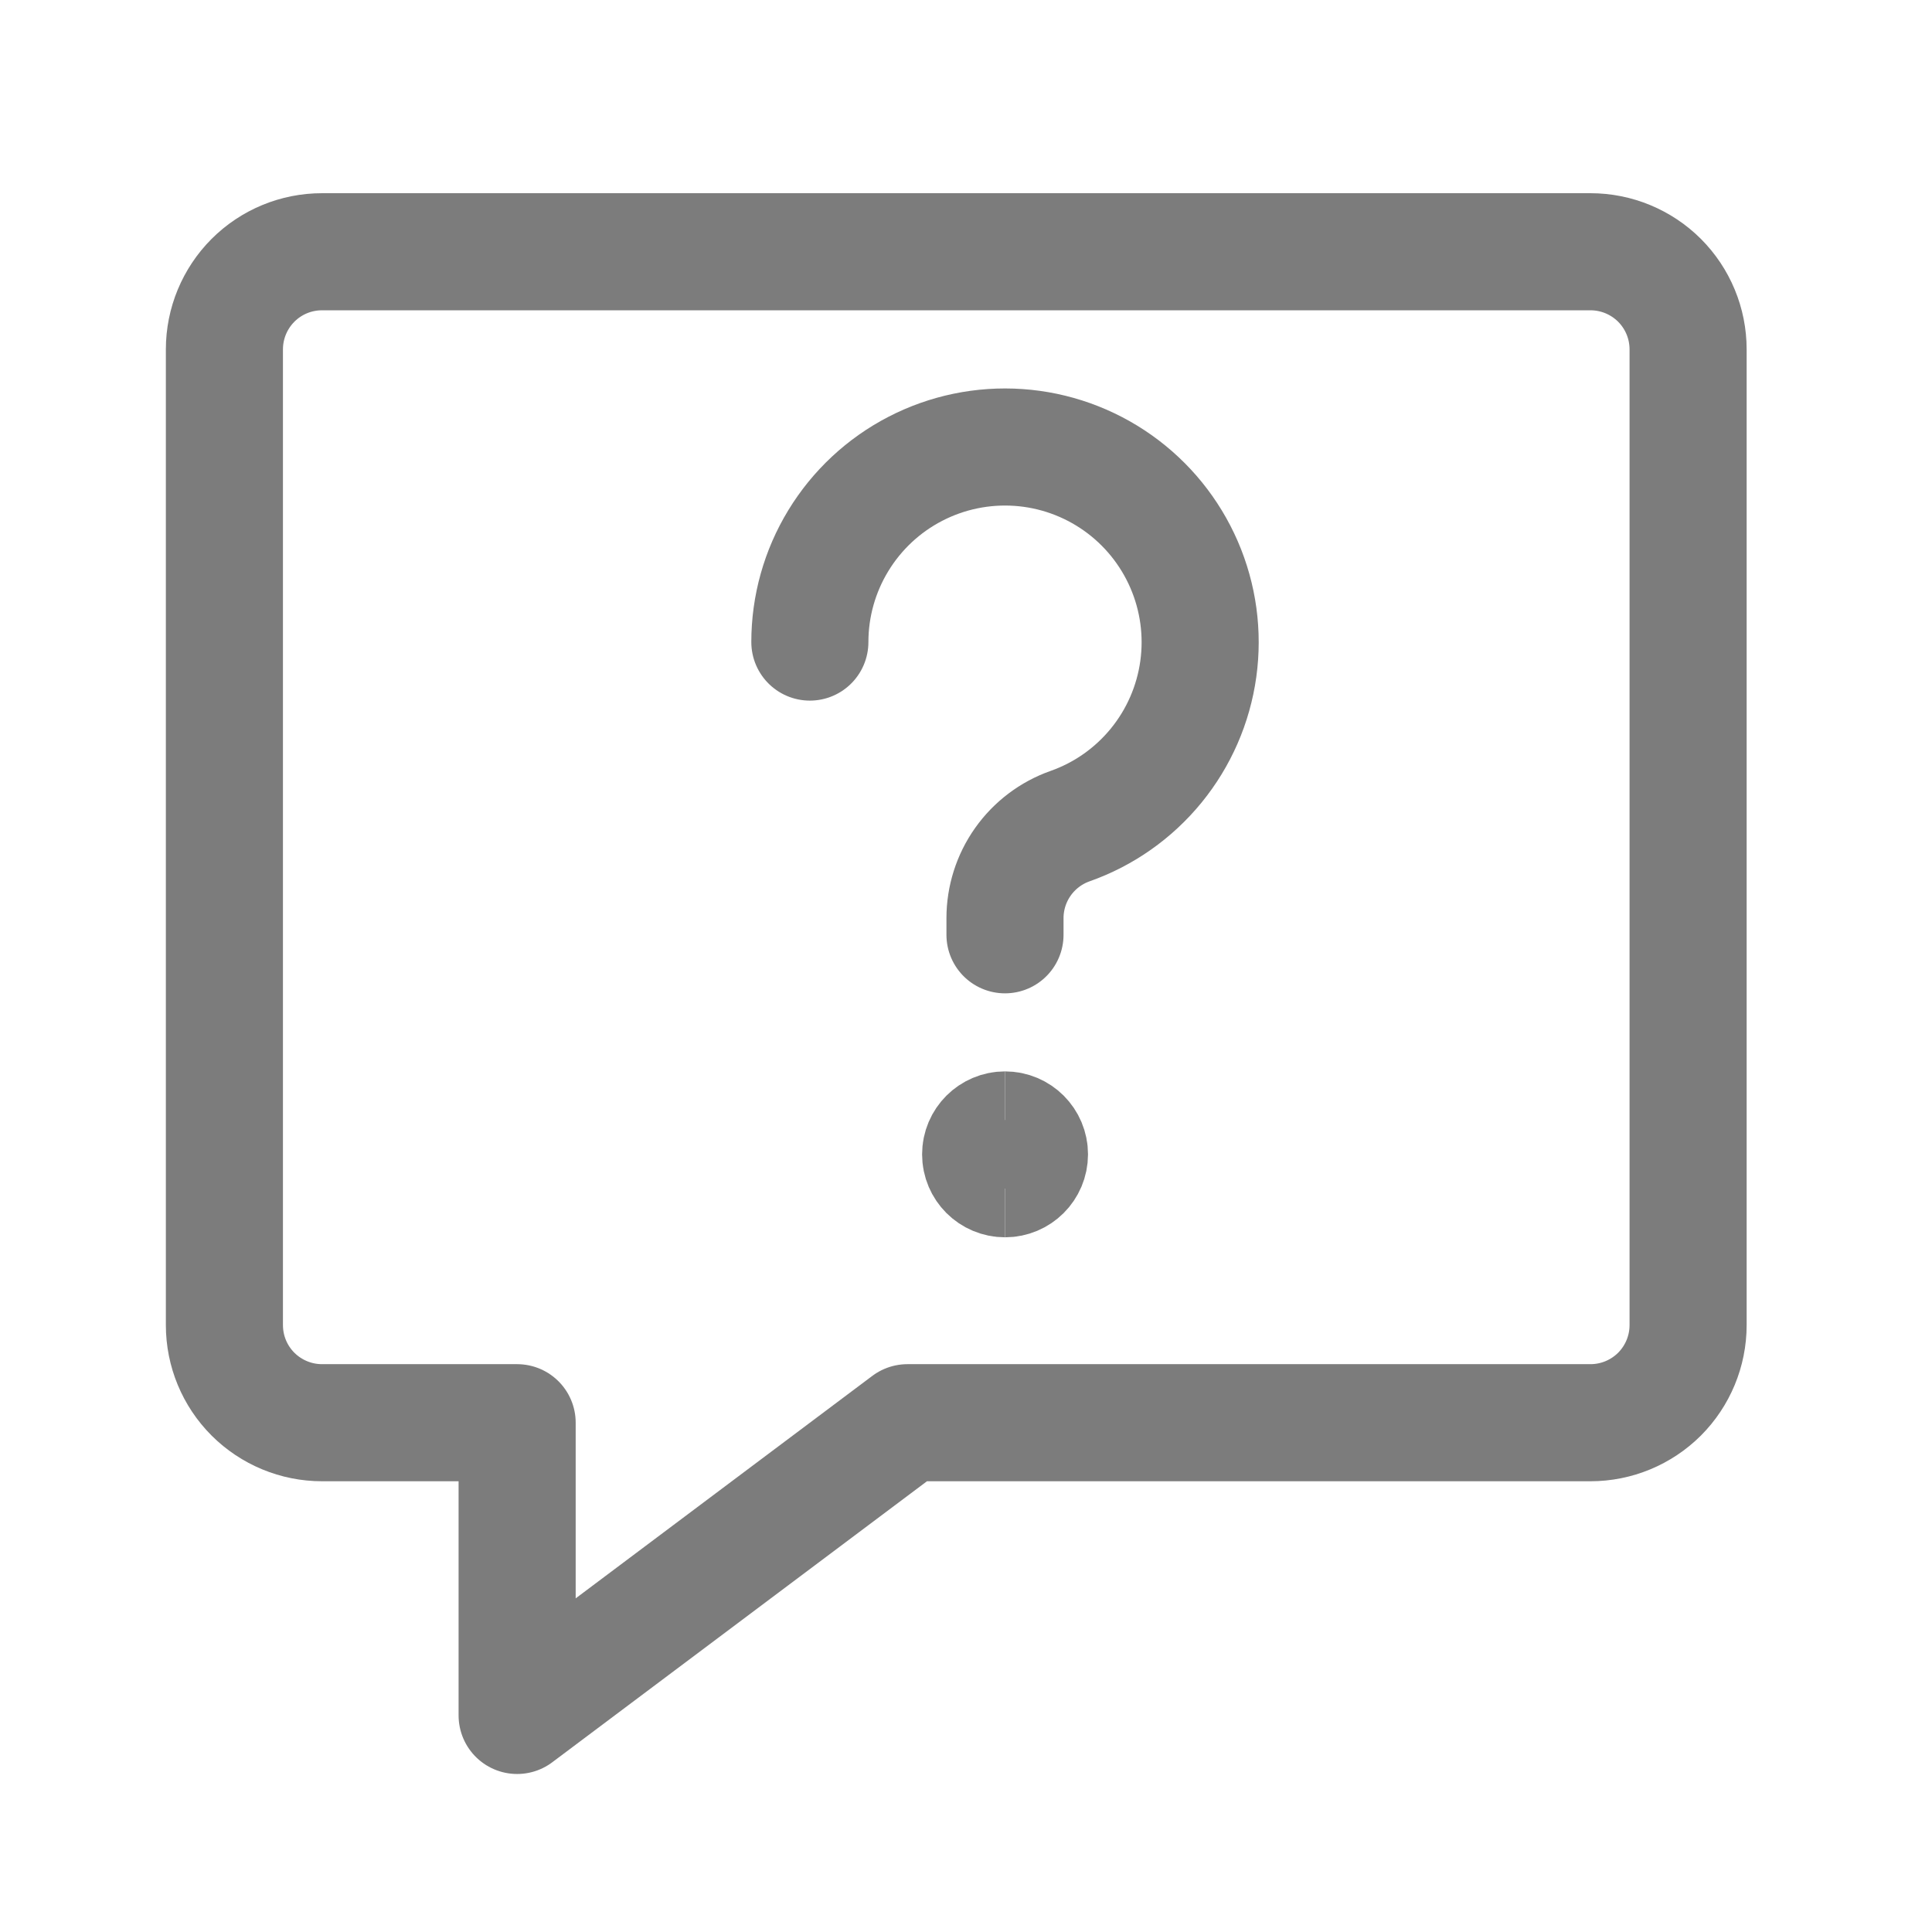
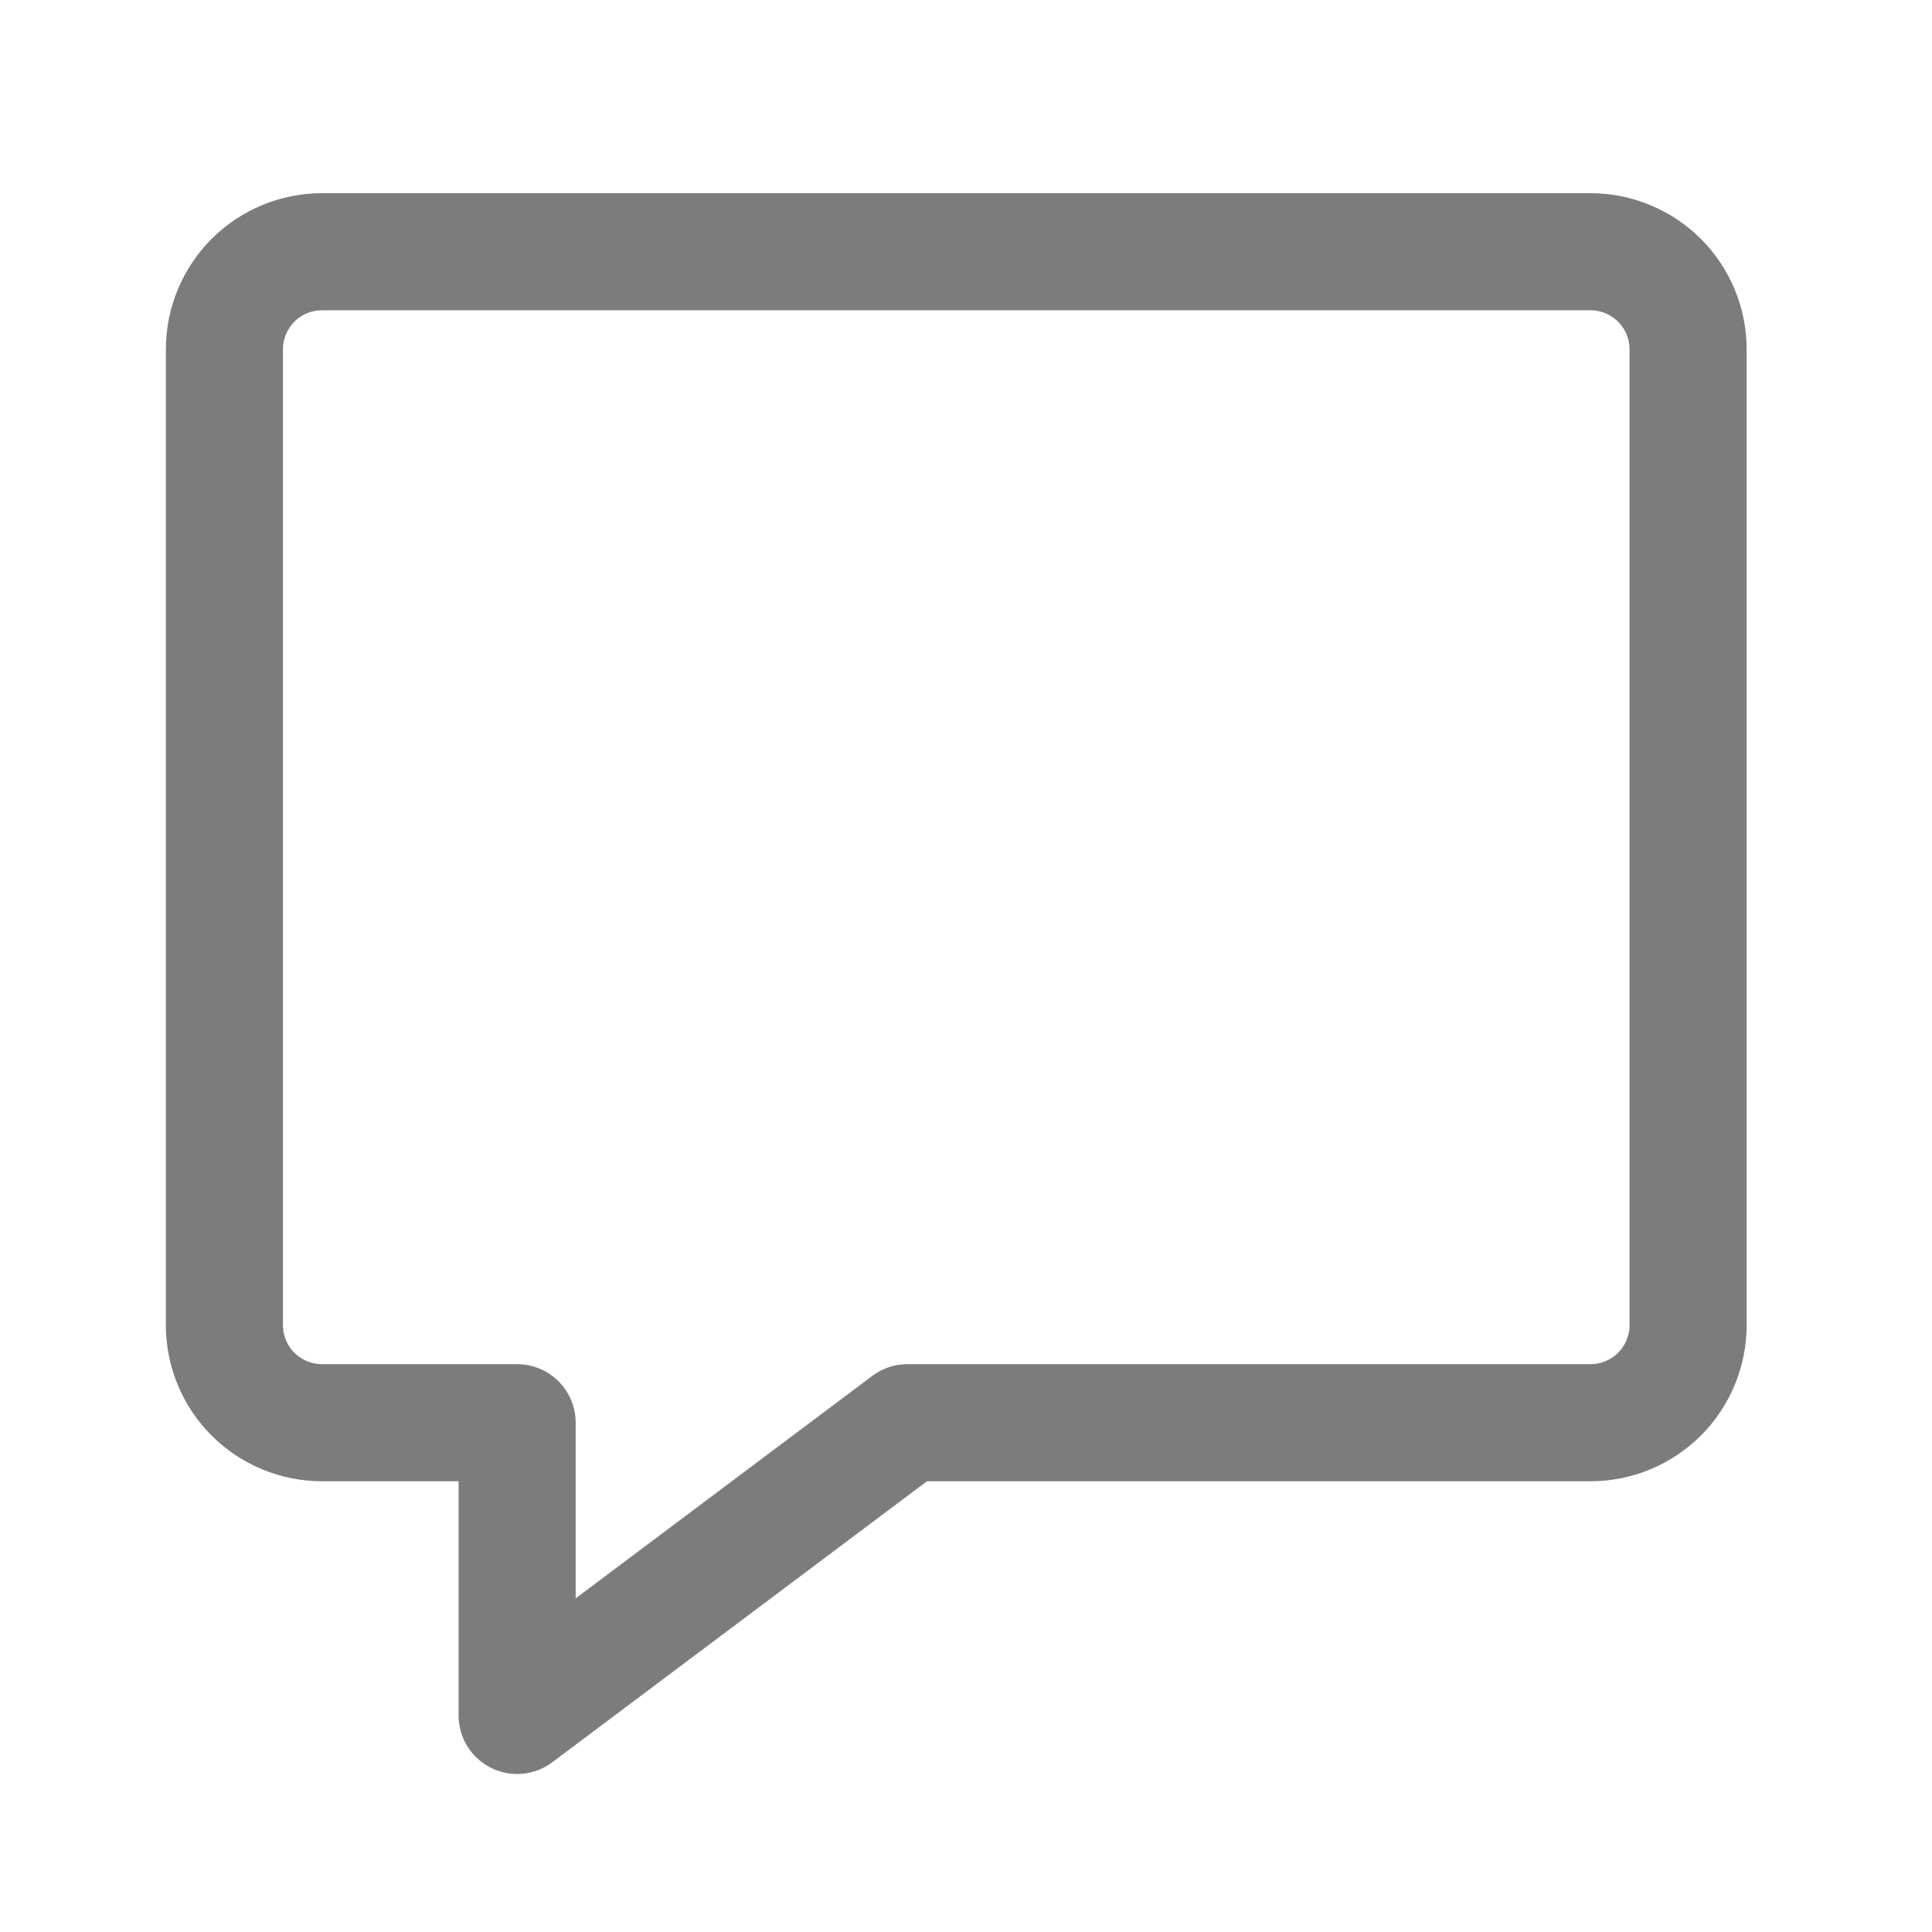
<svg xmlns="http://www.w3.org/2000/svg" fill="none" height="33" viewBox="0 0 33 33" width="33">
  <g stroke="#7c7c7c" stroke-width="2">
    <path d="m27.167 24.301h-11.667l-6.667 5v-5h-3.333c-.442 0-.866-.176-1.179-.488-.313-.313-.488-.737-.488-1.179v-16.667c0-.442.176-.866.488-1.179.313-.313.736-.488 1.179-.488h21.667c.442 0 .866.176 1.179.488.312.313.488.736.488 1.179v16.667c0 .442-.176.866-.488 1.179-.313.312-.737.488-1.179.488z" stroke-linecap="round" stroke-linejoin="round" />
-     <path d="m13.833 10.967c0-.611.168-1.21.486-1.732.318-.522.773-.947 1.315-1.227.543-.281 1.152-.407 1.762-.365.61.042 1.196.251 1.695.604.499.353.891.836 1.134 1.397.243.561.327 1.177.243 1.783s-.333 1.176-.719 1.649c-.386.473-.895.832-1.472 1.035-.325.115-.606.328-.805.609s-.306.618-.306.962v.285" stroke-linecap="round" stroke-linejoin="round" />
-     <path d="m17.167 20.134c-.23 0-.417-.186-.417-.417 0-.23.187-.417.417-.417" />
-     <path d="m17.167 20.134c.23 0 .417-.186.417-.417 0-.23-.186-.417-.417-.417" />
  </g>
</svg>